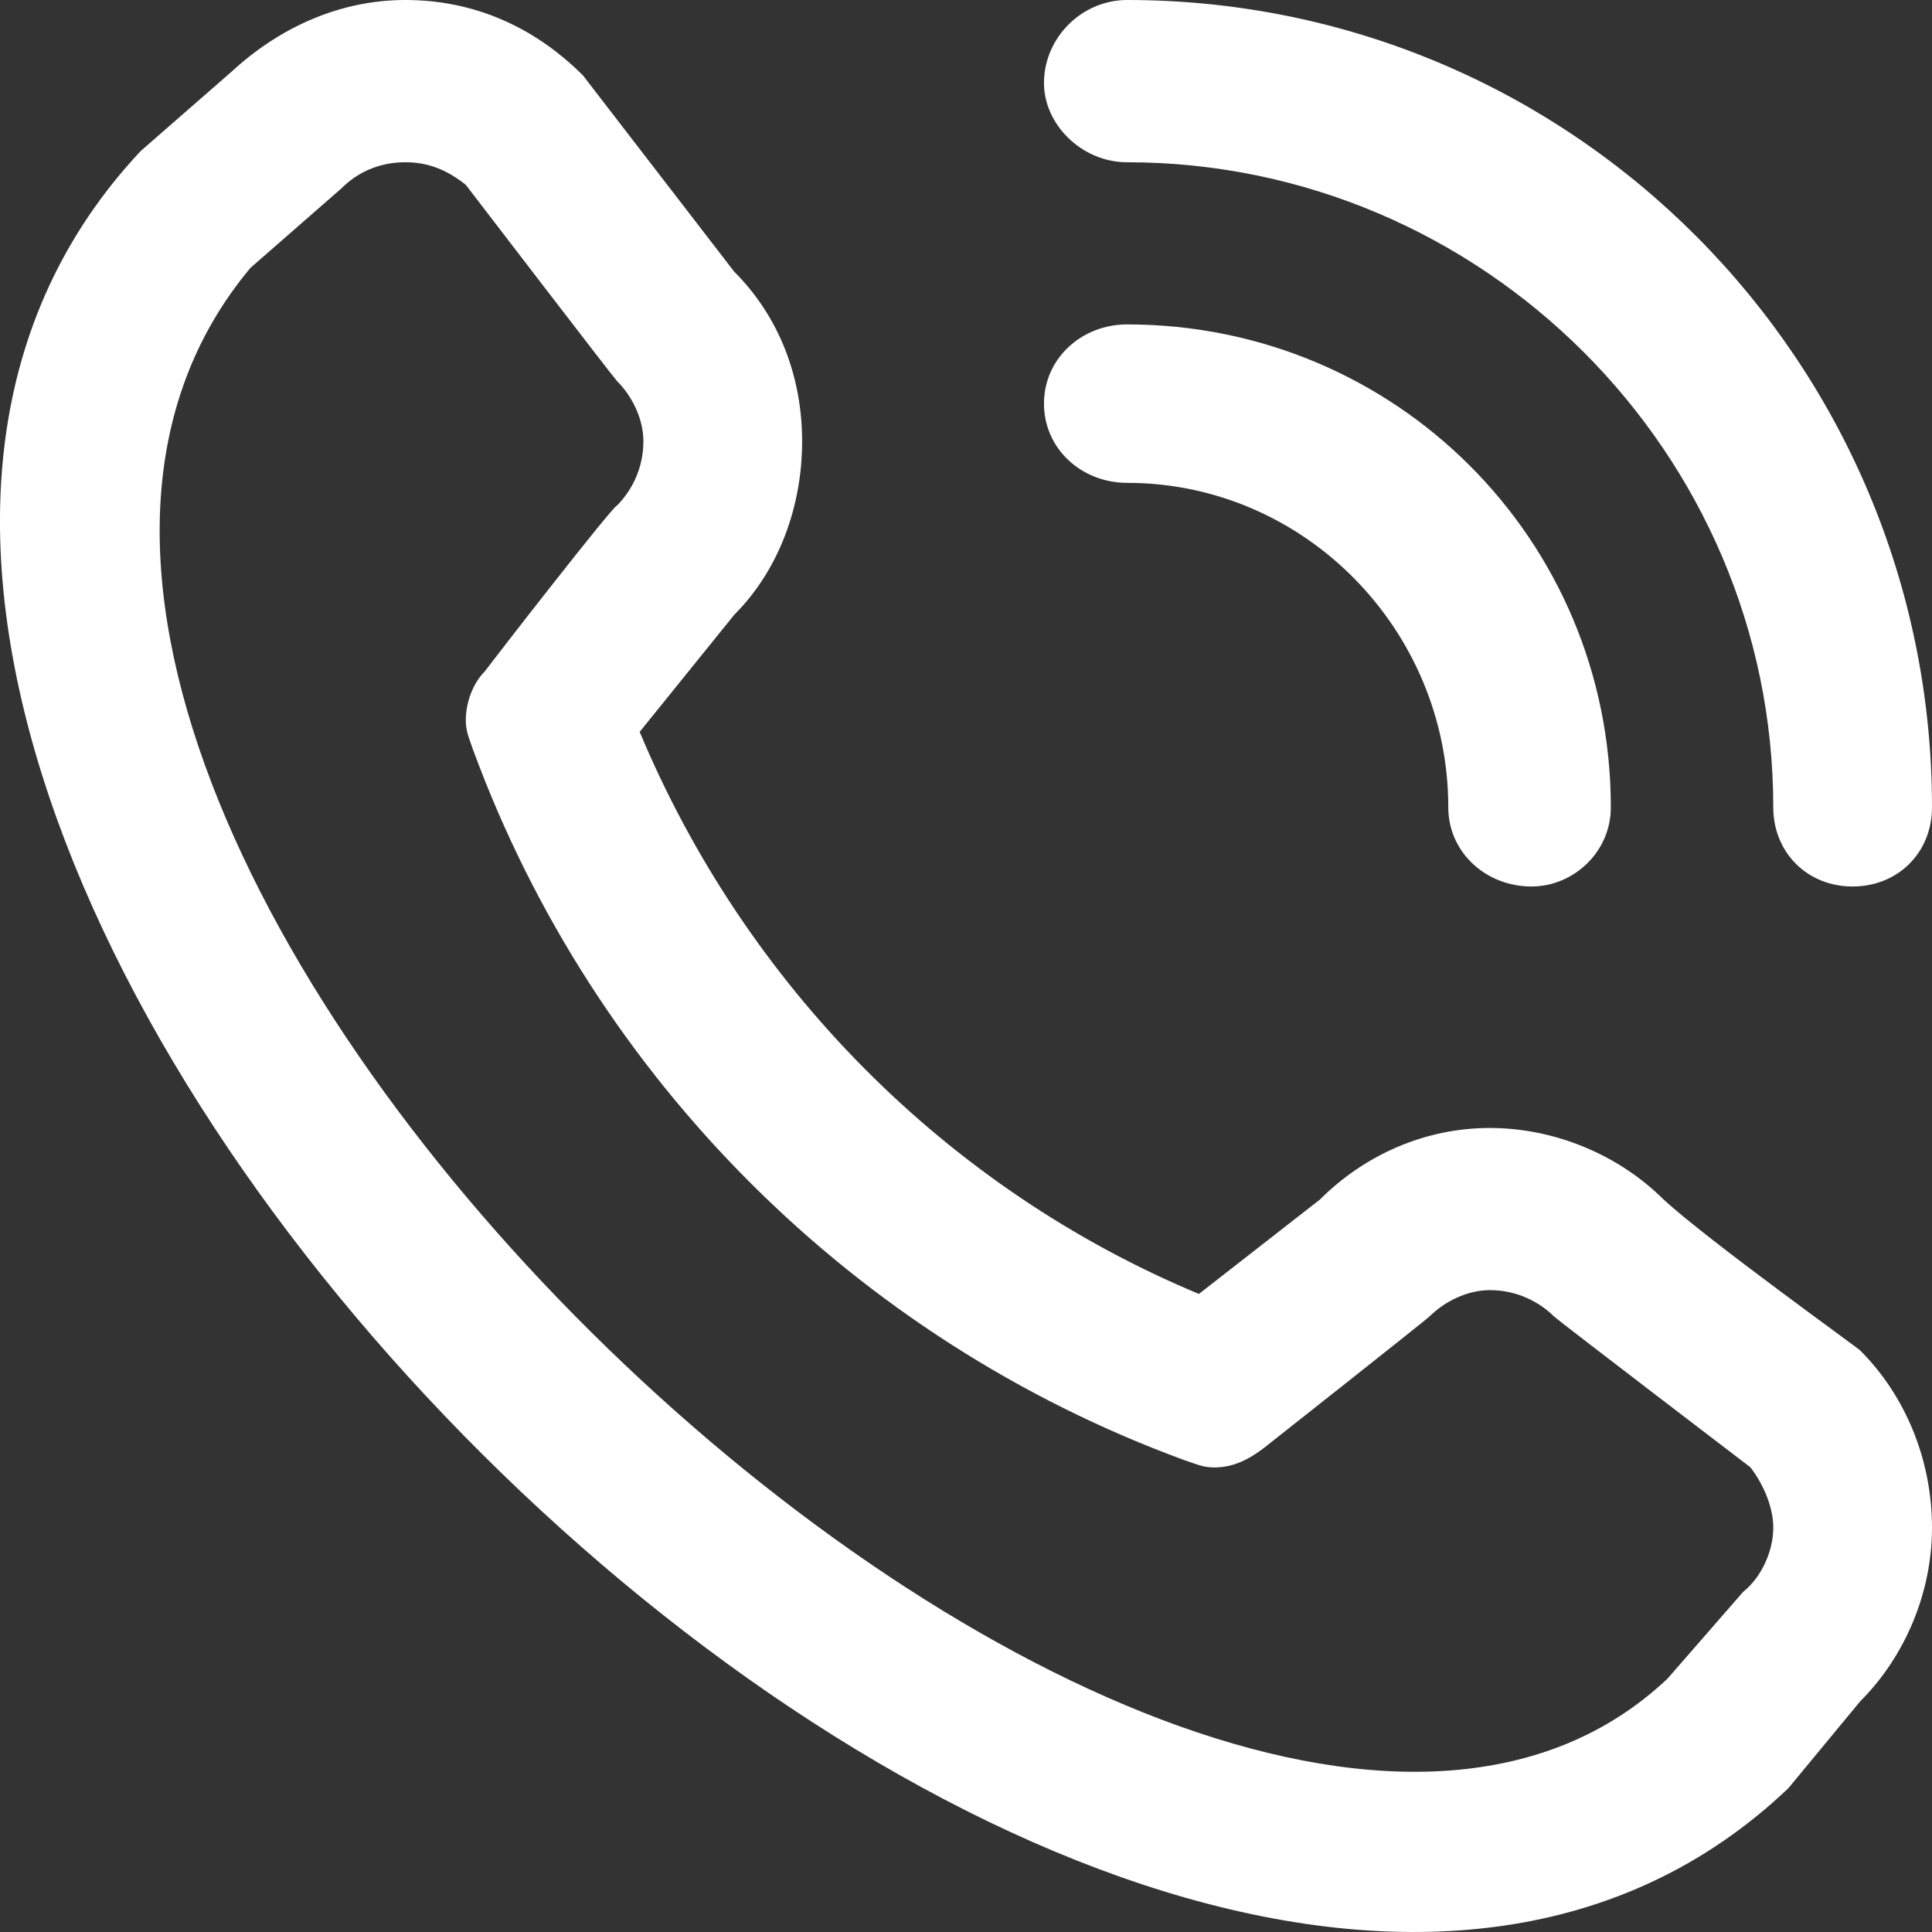
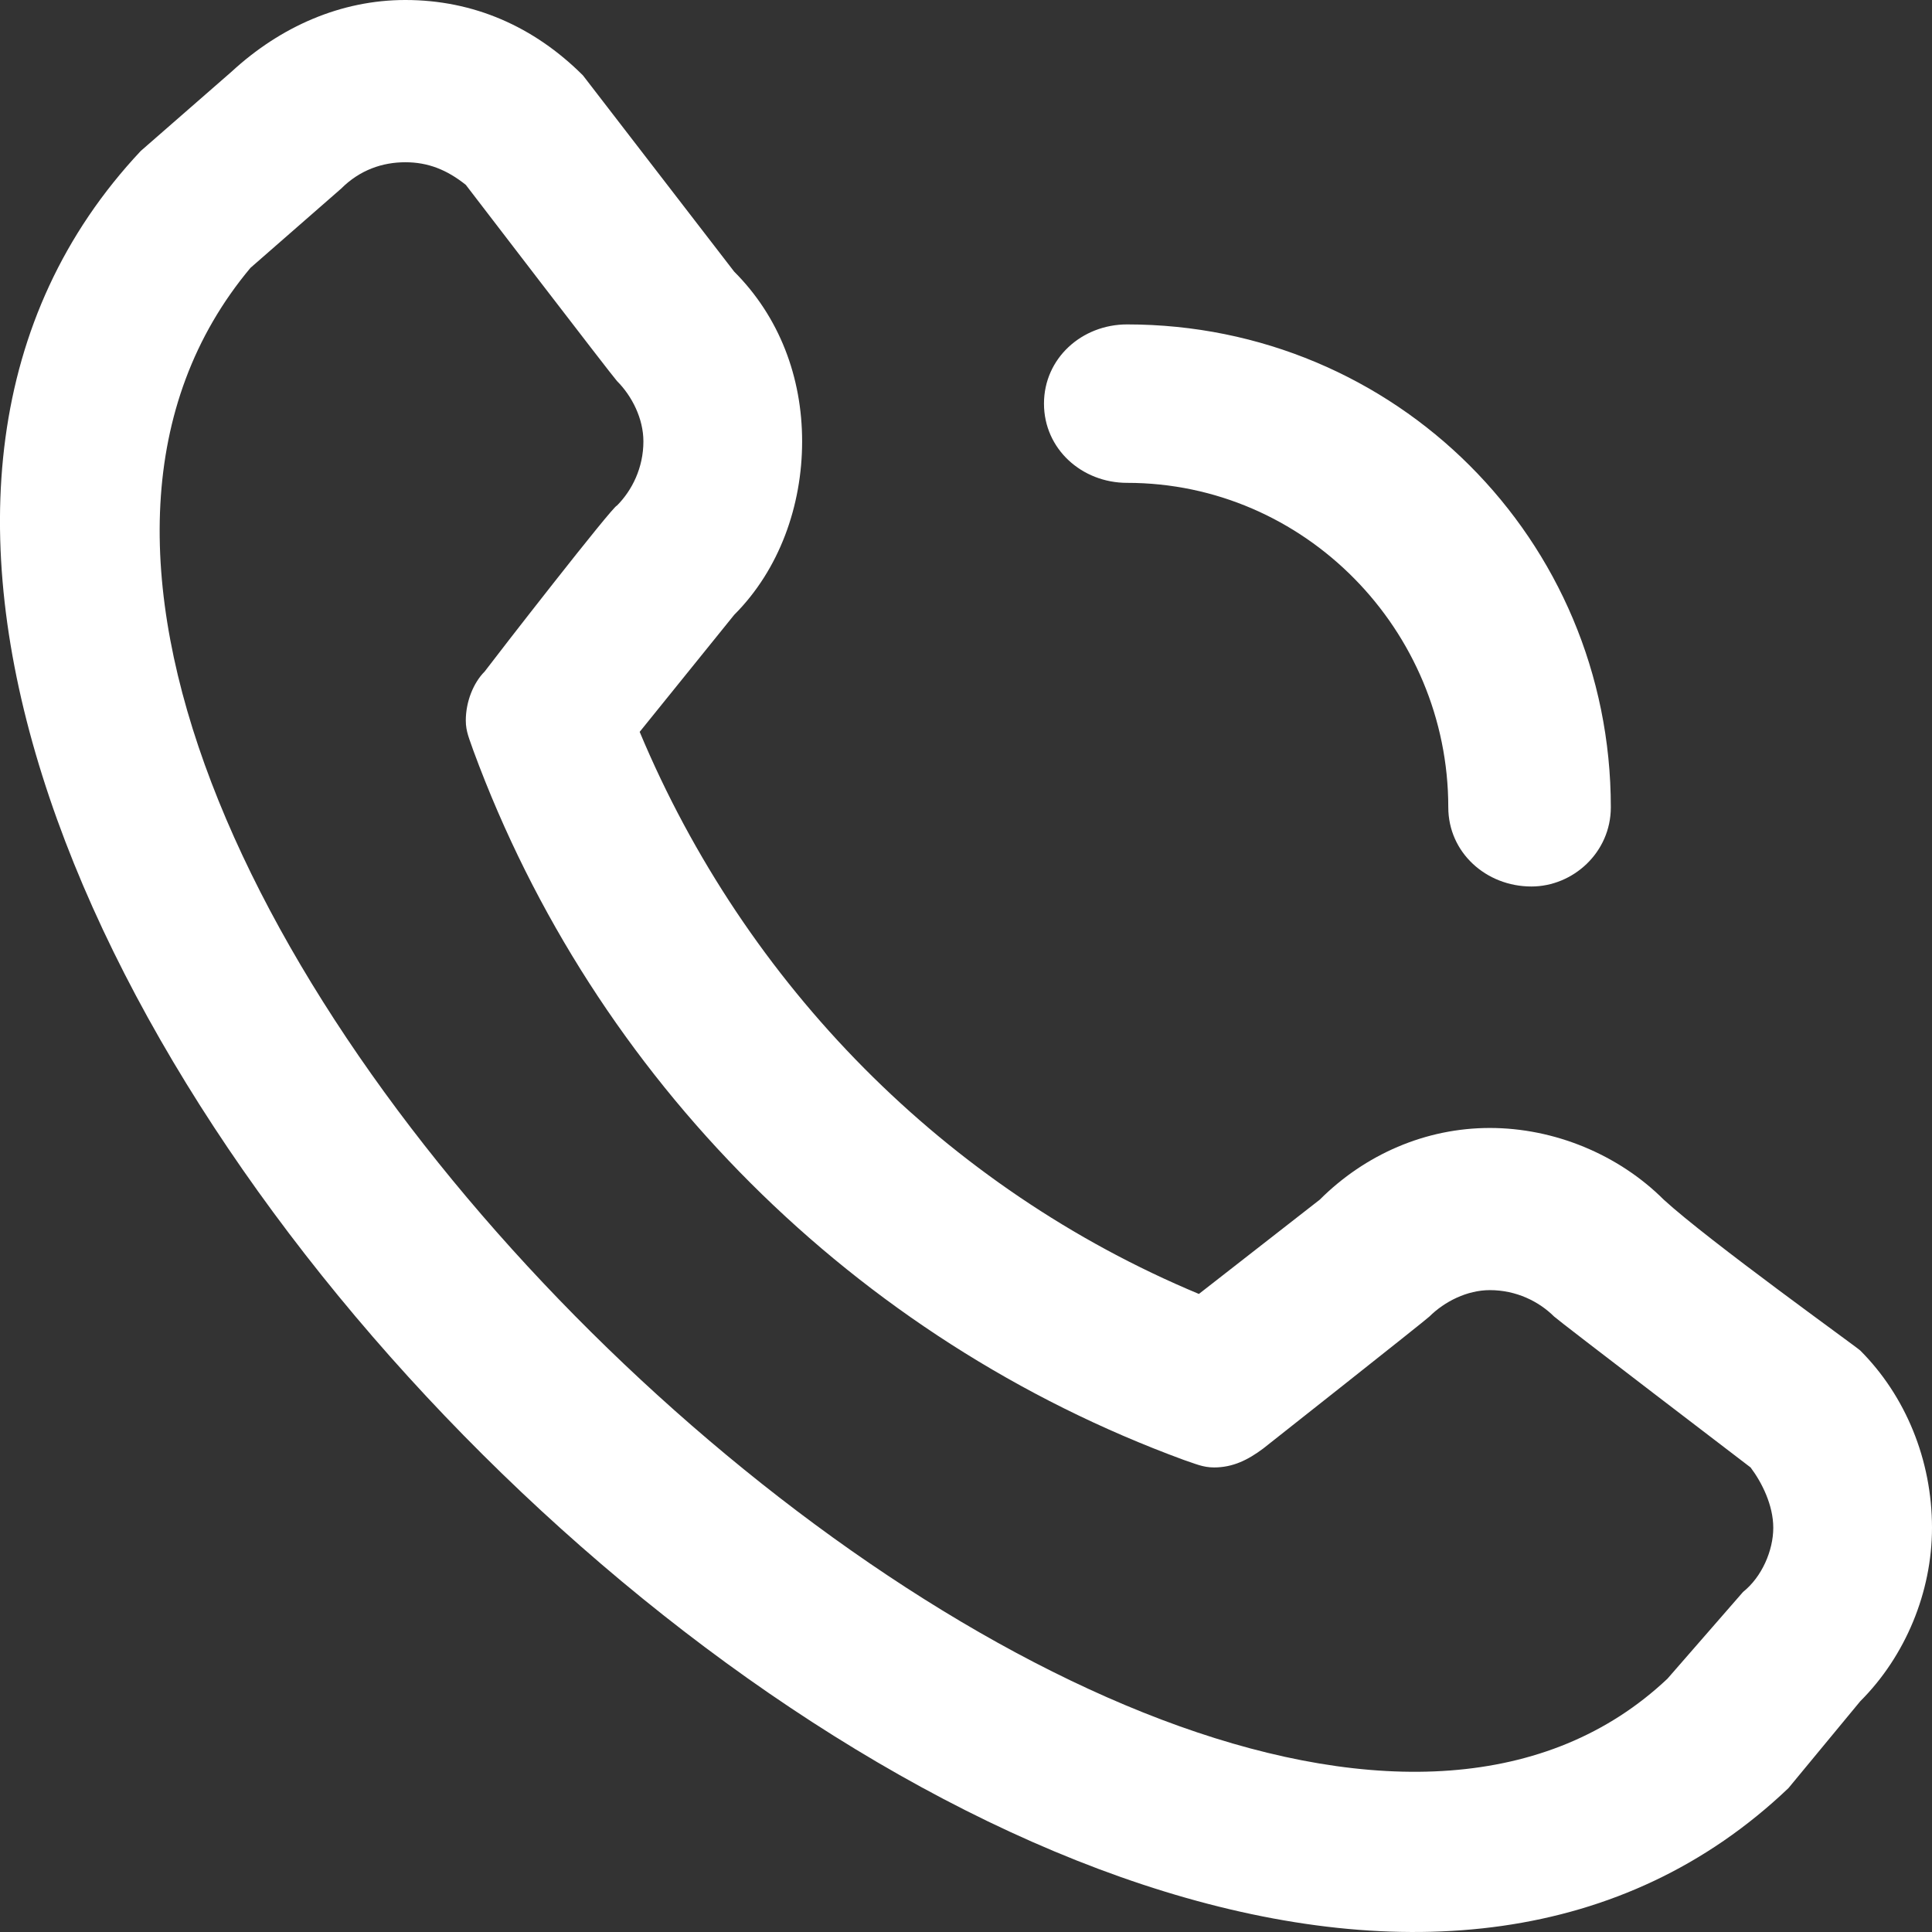
<svg xmlns="http://www.w3.org/2000/svg" xml:space="preserve" width="512px" height="512px" style="shape-rendering:geometricPrecision; text-rendering:geometricPrecision; image-rendering:optimizeQuality; fill-rule:evenodd; clip-rule:evenodd" viewBox="0 0 20.266 20.266">
  <rect x="0" y="0" width="20.266" height="20.266" fill="#333333" stroke="none" />
  <defs>
    <style type="text/css"> .fil1 {fill:none} .fil0 {fill:white;fill-rule:nonzero} </style>
  </defs>
  <g id="Layer_x0020_1">
-     <path class="fil0" d="M10.951 0.871c0,-0.475 0.396,-0.871 0.872,-0.871 4.677,0 8.443,3.799 8.443,8.468 0,0.475 -0.357,0.831 -0.833,0.831 -0.475,0 -0.832,-0.356 -0.832,-0.831 0,-3.719 -3.052,-6.766 -6.778,-6.766 -0.476,0 -0.872,-0.396 -0.872,-0.831l0 0zm0.872 4.194c1.863,0 3.369,1.543 3.369,3.403 0,0.475 0.397,0.831 0.872,0.831 0.436,0 0.833,-0.356 0.833,-0.831 0,-2.809 -2.26,-5.065 -5.074,-5.065 -0.476,0 -0.872,0.356 -0.872,0.831 0,0.475 0.396,0.831 0.872,0.831l0 0zm7.69 9.101c0.475,0.475 0.753,1.148 0.753,1.86 0,0.673 -0.278,1.346 -0.753,1.82l-0.753 0.911c-6.937,6.608 -23.823,-10.21 -17.283,-17.174l0.952 -0.831c0.515,-0.475 1.149,-0.752 1.823,-0.752 0.714,0 1.348,0.277 1.863,0.791 0,0 1.586,2.058 1.586,2.058 0.475,0.475 0.713,1.108 0.713,1.781 0,0.673 -0.238,1.345 -0.713,1.82l-0.991 1.227c1.109,2.651 3.21,4.788 5.866,5.896l1.268 -0.989c0.476,-0.475 1.11,-0.752 1.784,-0.752 0.674,0 1.348,0.277 1.824,0.752 0.475,0.435 2.021,1.543 2.061,1.582zm-1.15 1.227c0,0 -2.021,-1.543 -2.061,-1.583 -0.159,-0.158 -0.396,-0.277 -0.674,-0.277 -0.238,0 -0.475,0.119 -0.634,0.277 -0.04,0.04 -1.744,1.385 -1.744,1.385 -0.159,0.119 -0.317,0.198 -0.515,0.198 -0.119,0 -0.199,-0.04 -0.318,-0.079 -3.448,-1.266 -6.183,-3.997 -7.451,-7.439 -0.04,-0.119 -0.08,-0.198 -0.08,-0.317 0,-0.198 0.08,-0.396 0.198,-0.514 0.119,-0.159 1.348,-1.741 1.388,-1.741 0.158,-0.159 0.277,-0.396 0.277,-0.673 0,-0.238 -0.119,-0.475 -0.277,-0.633 -0.04,-0.04 -1.586,-2.058 -1.586,-2.058 -0.198,-0.158 -0.396,-0.237 -0.634,-0.237 -0.238,0 -0.476,0.079 -0.674,0.277l-0.951 0.831c-4.796,5.737 9.83,19.548 14.864,14.799l0.793 -0.91c0.198,-0.158 0.317,-0.435 0.317,-0.673 0,-0.237 -0.119,-0.475 -0.238,-0.633l0 0z" />
-     <rect class="fil1" width="20.266" height="20.266" />
+     <path class="fil0" d="M10.951 0.871l0 0zm0.872 4.194c1.863,0 3.369,1.543 3.369,3.403 0,0.475 0.397,0.831 0.872,0.831 0.436,0 0.833,-0.356 0.833,-0.831 0,-2.809 -2.26,-5.065 -5.074,-5.065 -0.476,0 -0.872,0.356 -0.872,0.831 0,0.475 0.396,0.831 0.872,0.831l0 0zm7.69 9.101c0.475,0.475 0.753,1.148 0.753,1.86 0,0.673 -0.278,1.346 -0.753,1.82l-0.753 0.911c-6.937,6.608 -23.823,-10.21 -17.283,-17.174l0.952 -0.831c0.515,-0.475 1.149,-0.752 1.823,-0.752 0.714,0 1.348,0.277 1.863,0.791 0,0 1.586,2.058 1.586,2.058 0.475,0.475 0.713,1.108 0.713,1.781 0,0.673 -0.238,1.345 -0.713,1.82l-0.991 1.227c1.109,2.651 3.21,4.788 5.866,5.896l1.268 -0.989c0.476,-0.475 1.11,-0.752 1.784,-0.752 0.674,0 1.348,0.277 1.824,0.752 0.475,0.435 2.021,1.543 2.061,1.582zm-1.15 1.227c0,0 -2.021,-1.543 -2.061,-1.583 -0.159,-0.158 -0.396,-0.277 -0.674,-0.277 -0.238,0 -0.475,0.119 -0.634,0.277 -0.04,0.04 -1.744,1.385 -1.744,1.385 -0.159,0.119 -0.317,0.198 -0.515,0.198 -0.119,0 -0.199,-0.04 -0.318,-0.079 -3.448,-1.266 -6.183,-3.997 -7.451,-7.439 -0.04,-0.119 -0.08,-0.198 -0.08,-0.317 0,-0.198 0.08,-0.396 0.198,-0.514 0.119,-0.159 1.348,-1.741 1.388,-1.741 0.158,-0.159 0.277,-0.396 0.277,-0.673 0,-0.238 -0.119,-0.475 -0.277,-0.633 -0.04,-0.04 -1.586,-2.058 -1.586,-2.058 -0.198,-0.158 -0.396,-0.237 -0.634,-0.237 -0.238,0 -0.476,0.079 -0.674,0.277l-0.951 0.831c-4.796,5.737 9.83,19.548 14.864,14.799l0.793 -0.91c0.198,-0.158 0.317,-0.435 0.317,-0.673 0,-0.237 -0.119,-0.475 -0.238,-0.633l0 0z" />
  </g>
</svg>